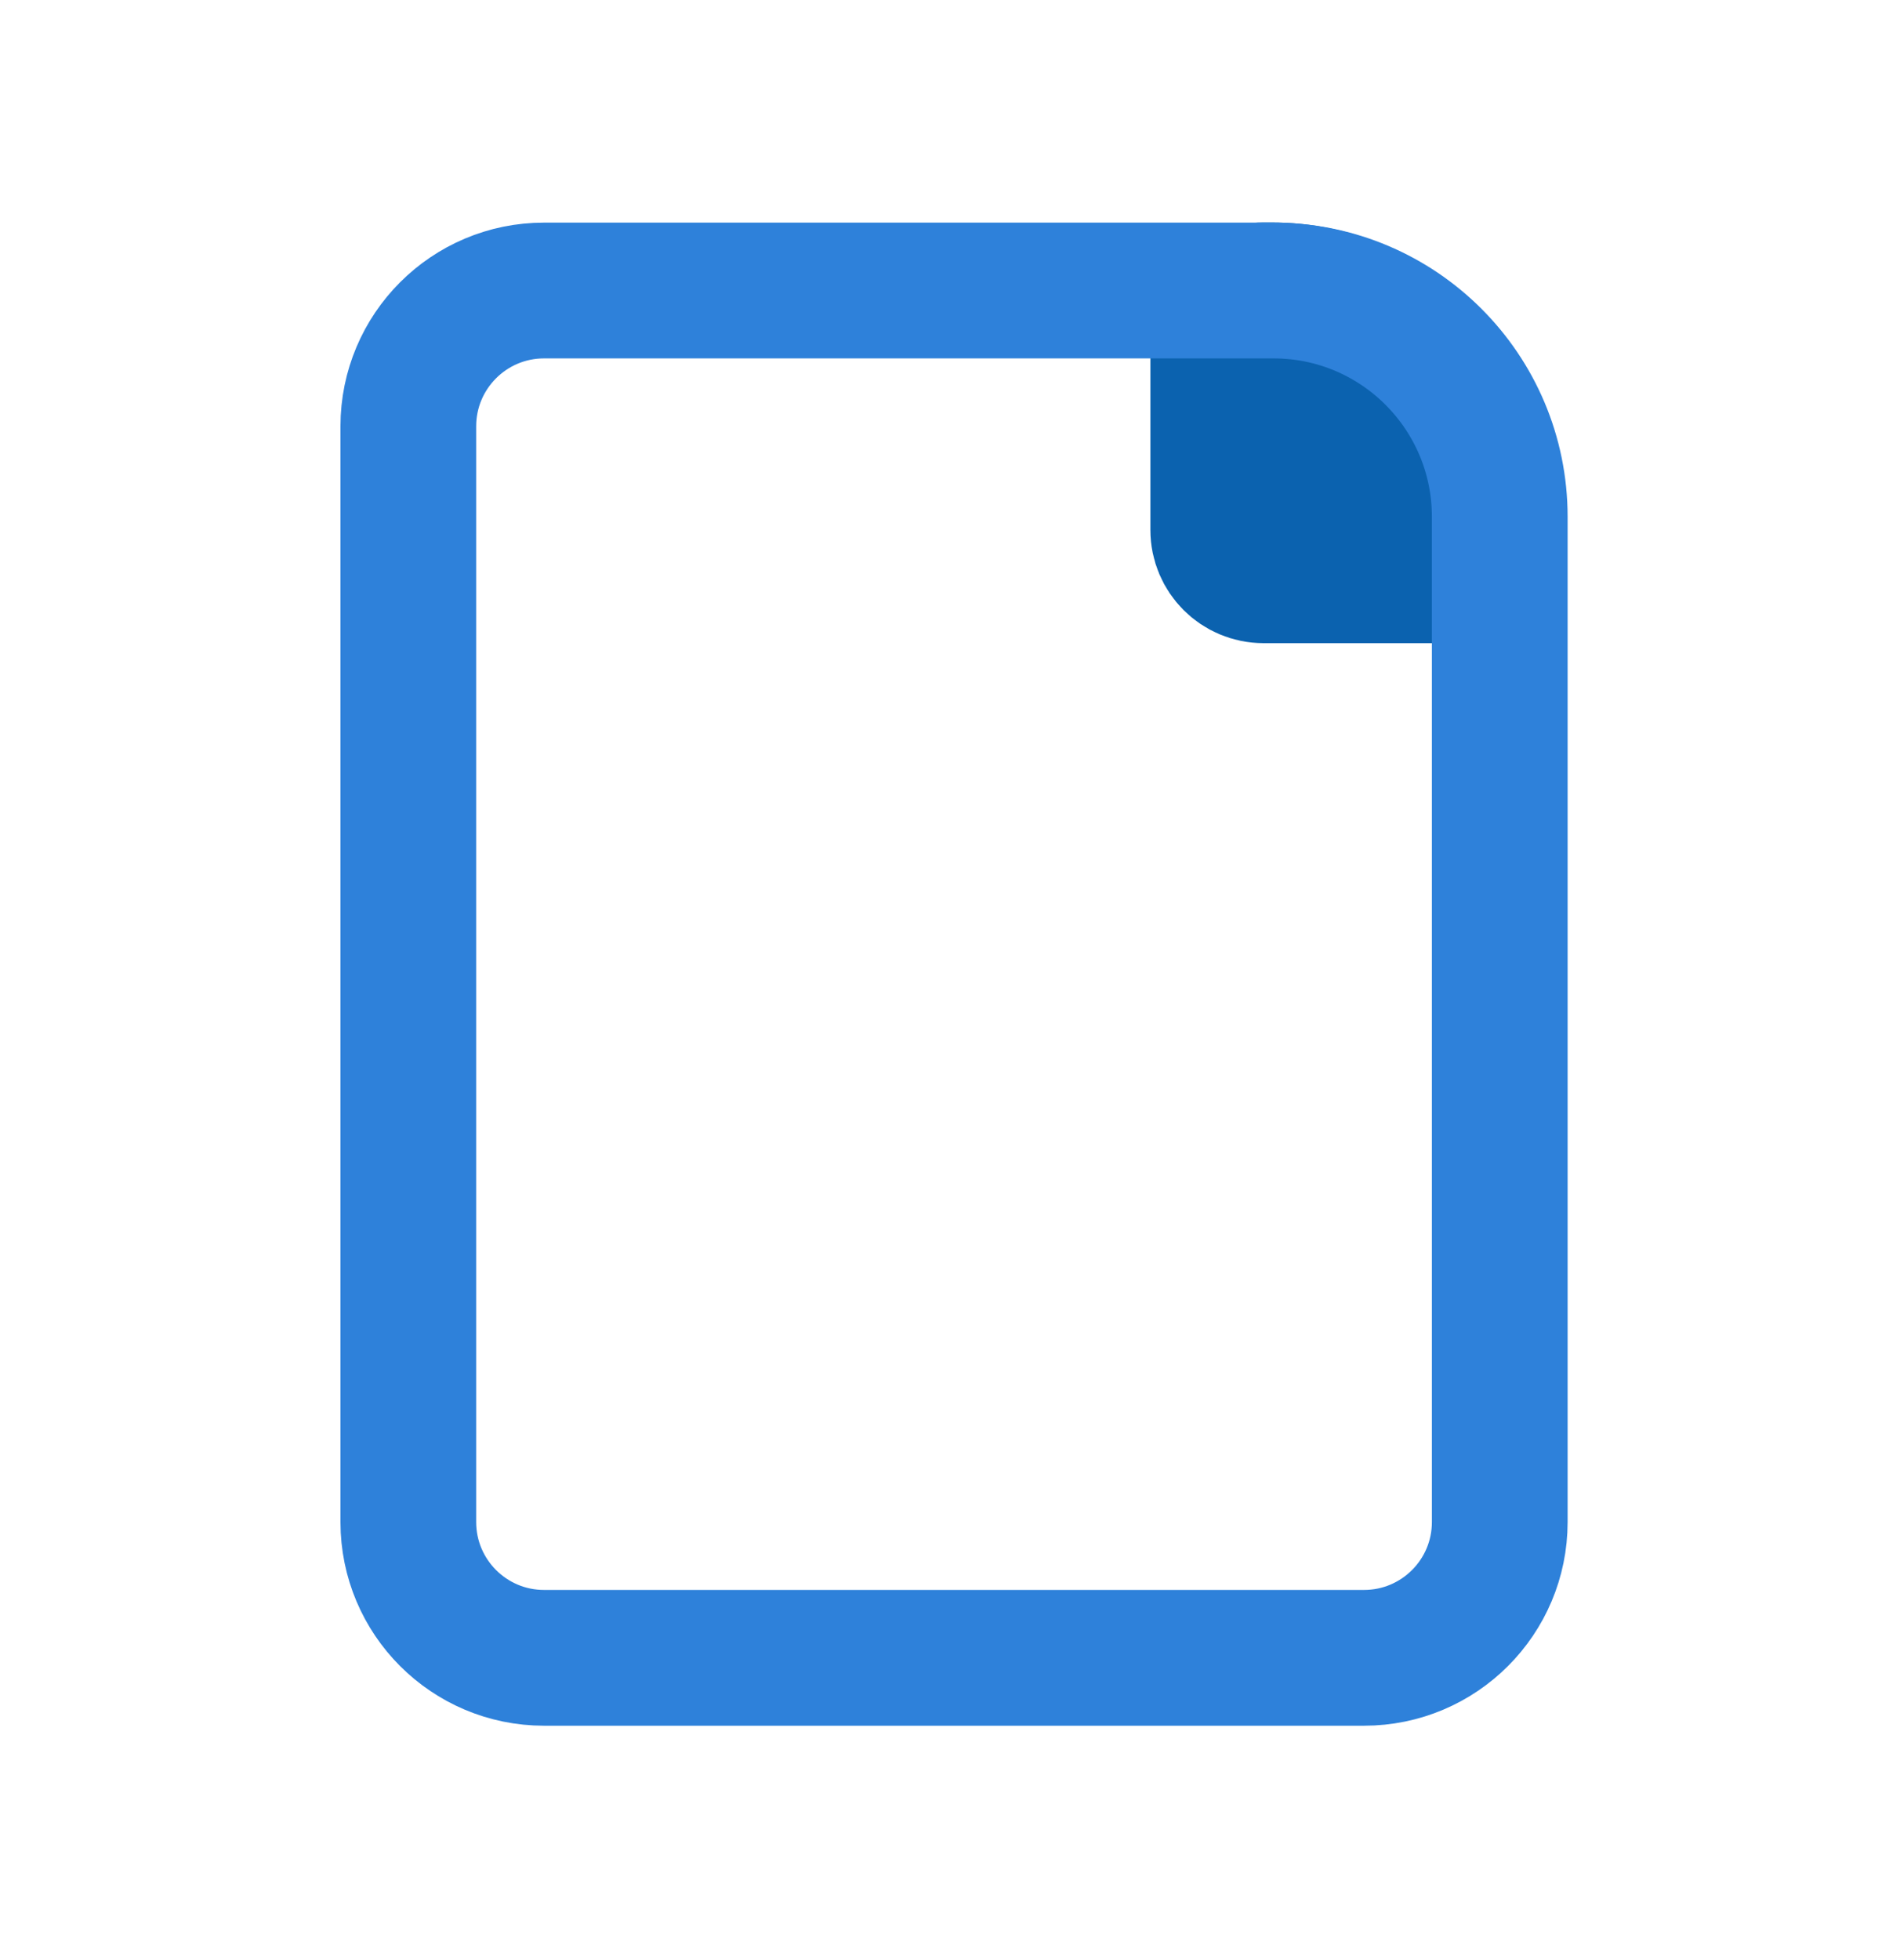
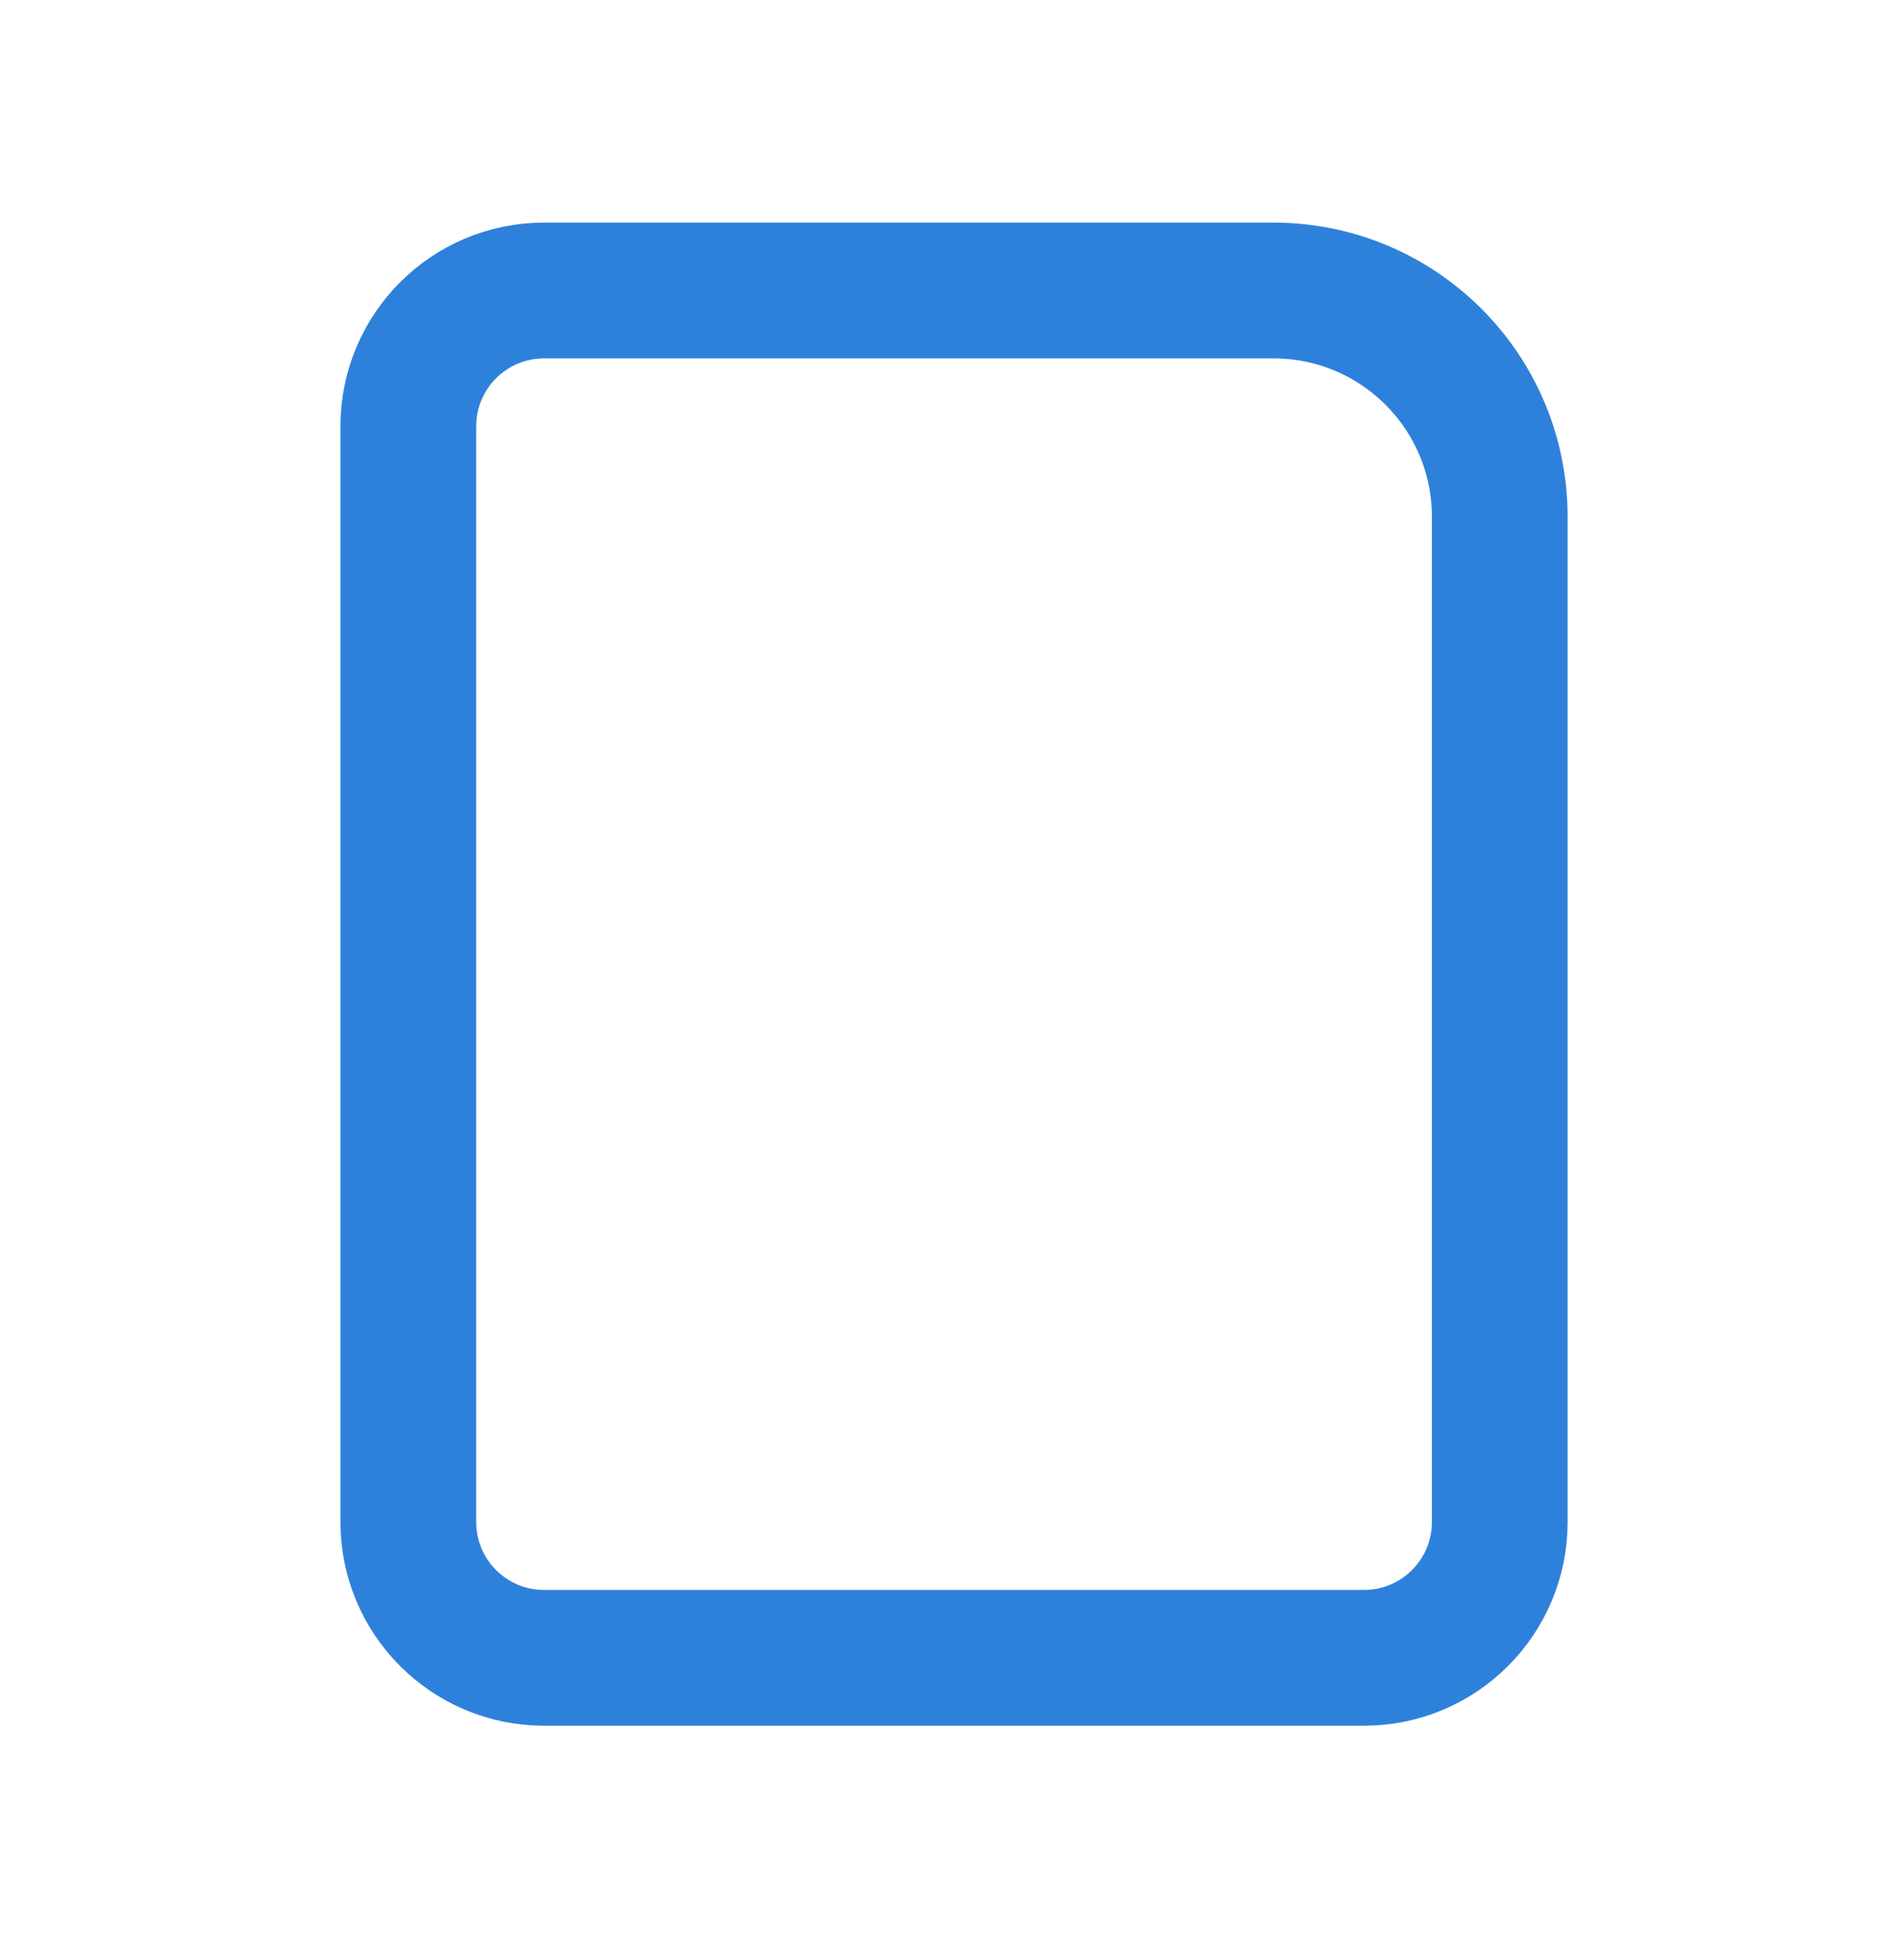
<svg xmlns="http://www.w3.org/2000/svg" width="32" height="33" viewBox="0 0 32 33" fill="none">
-   <path d="M20.518 5.65C20.518 5.229 20.859 4.888 21.28 4.888H21.409C23.513 4.888 25.219 6.594 25.219 8.698V8.923C25.219 9.344 24.878 9.685 24.457 9.685H21.28C20.859 9.685 20.518 9.344 20.518 8.923V5.65Z" fill="#0B62AF" stroke="#0B62AF" stroke-width="2.286" />
  <path d="M25.259 25.625V8.701C25.259 6.597 23.553 4.891 21.449 4.891H9.163C7.901 4.891 6.877 5.914 6.877 7.177V25.625C6.877 26.888 7.901 27.911 9.163 27.911H22.973C24.235 27.911 25.259 26.888 25.259 25.625Z" stroke="#2E81DA" stroke-width="2.286" />
</svg>